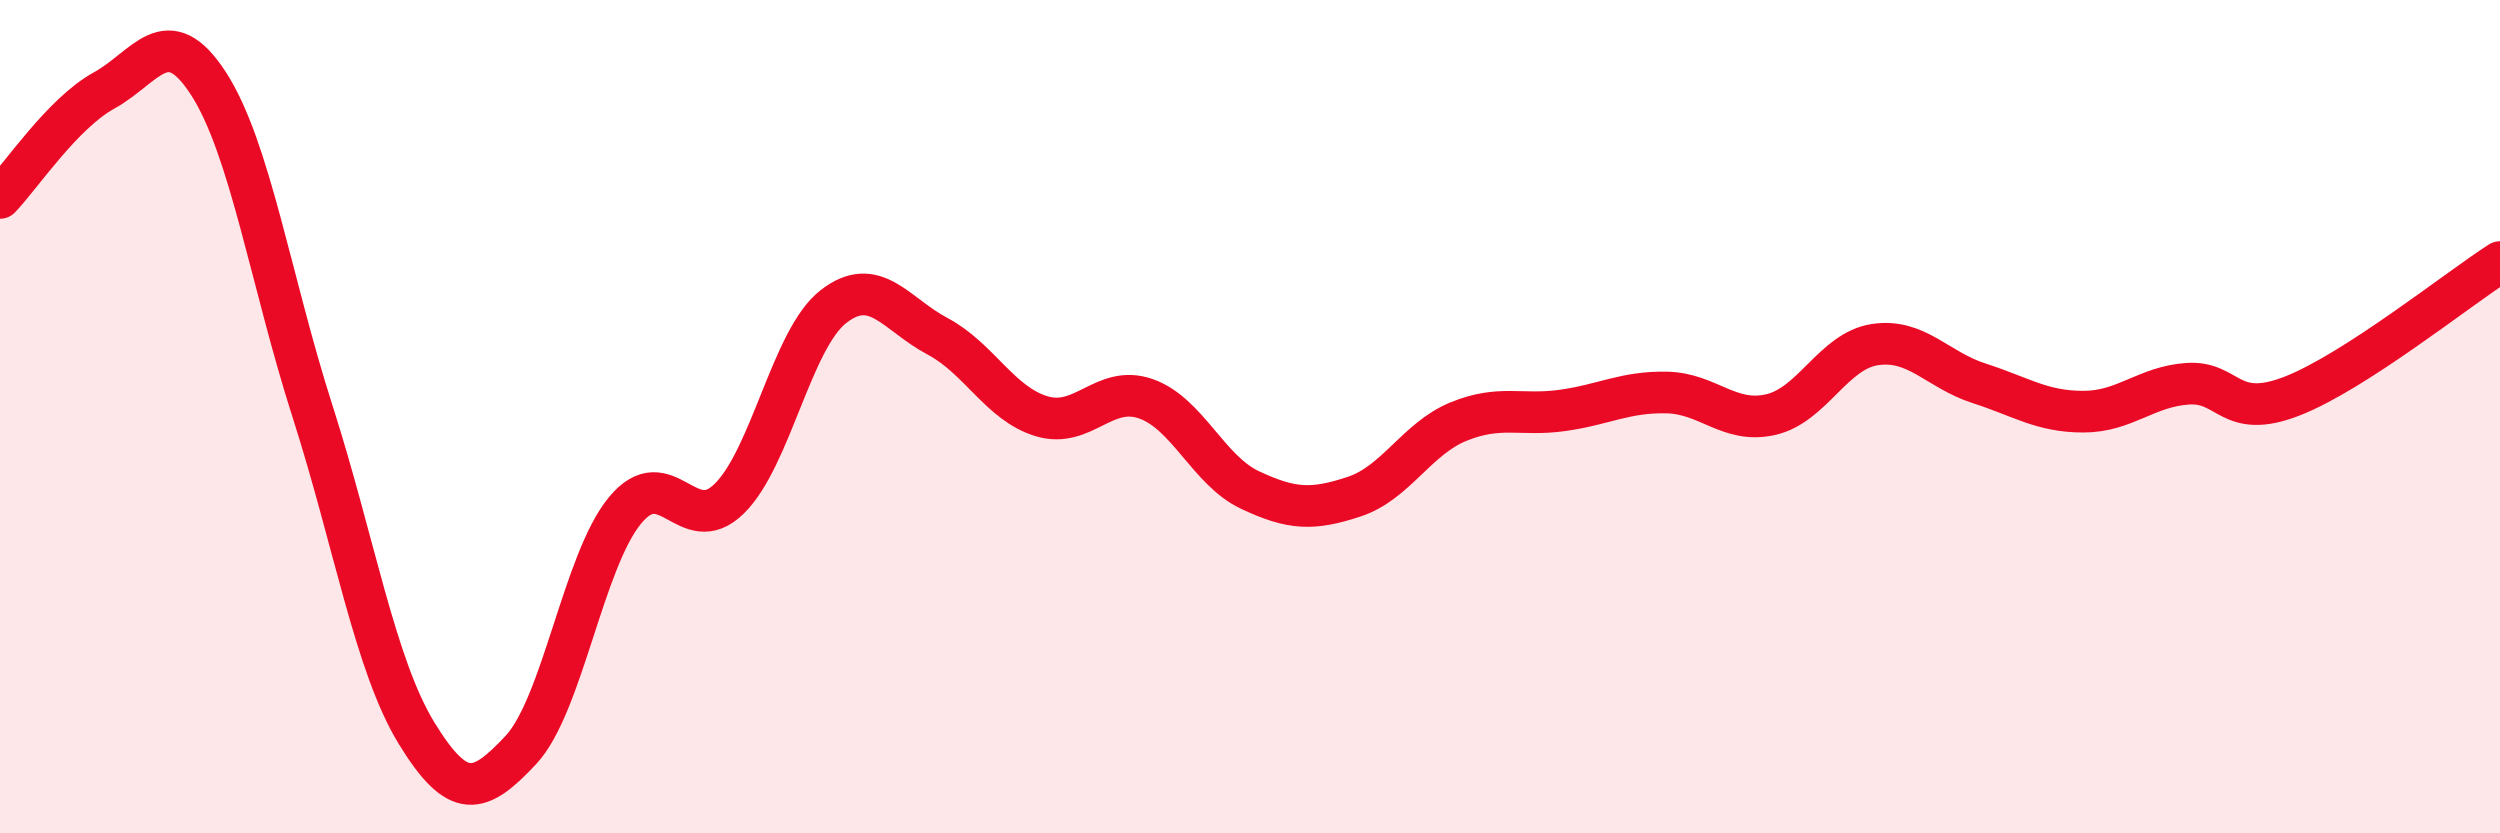
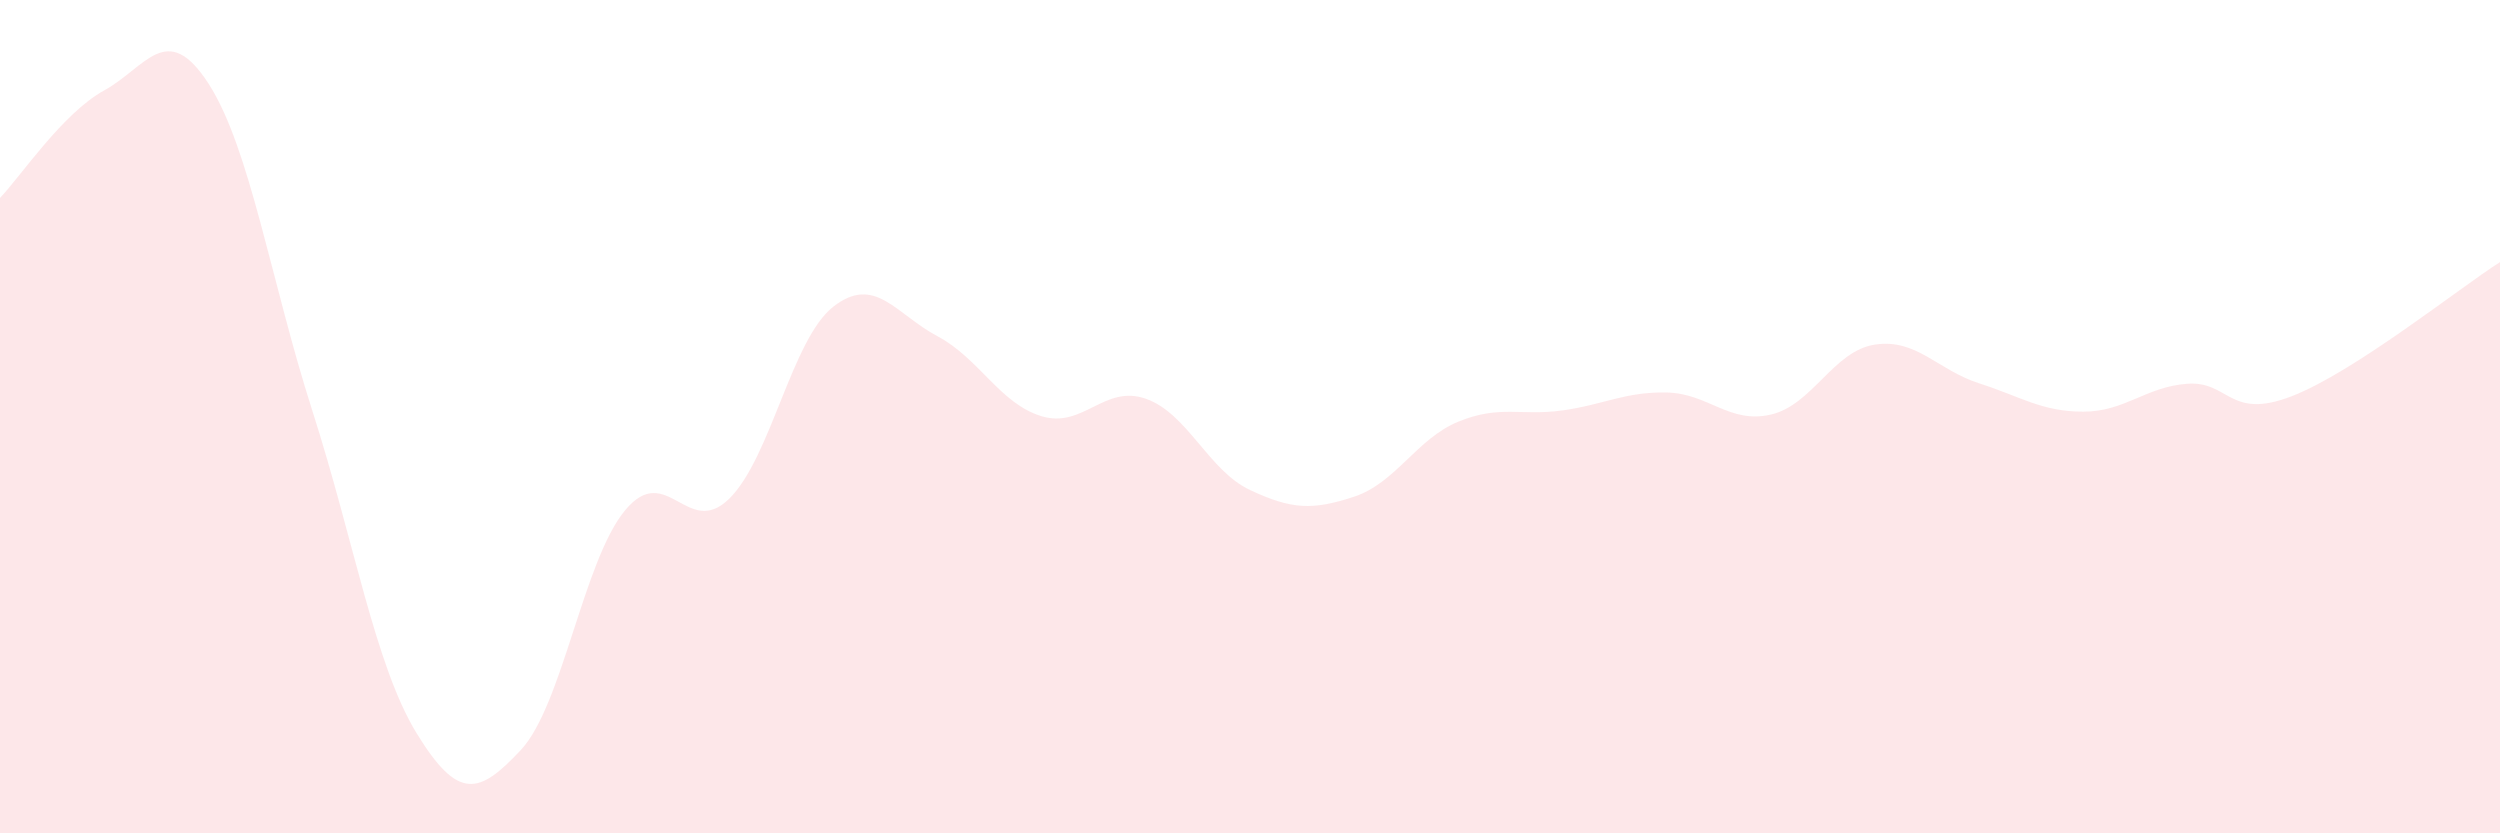
<svg xmlns="http://www.w3.org/2000/svg" width="60" height="20" viewBox="0 0 60 20">
  <path d="M 0,4.75 C 0.5,4.23 1.5,2.72 2.5,2.17 C 3.5,1.62 4,0.46 5,2 C 6,3.54 6.5,6.75 7.5,9.87 C 8.5,12.99 9,15.97 10,17.6 C 11,19.23 11.5,19.07 12.5,18 C 13.5,16.93 14,13.46 15,12.25 C 16,11.04 16.5,12.95 17.5,11.97 C 18.5,10.99 19,8.14 20,7.36 C 21,6.58 21.5,7.54 22.5,8.07 C 23.5,8.6 24,9.69 25,9.99 C 26,10.29 26.5,9.22 27.5,9.57 C 28.5,9.92 29,11.29 30,11.76 C 31,12.23 31.5,12.25 32.5,11.92 C 33.5,11.59 34,10.53 35,10.12 C 36,9.71 36.5,9.99 37.5,9.85 C 38.5,9.71 39,9.4 40,9.42 C 41,9.44 41.5,10.18 42.5,9.95 C 43.5,9.72 44,8.42 45,8.27 C 46,8.12 46.5,8.88 47.5,9.2 C 48.5,9.52 49,9.88 50,9.88 C 51,9.88 51.5,9.28 52.5,9.21 C 53.5,9.14 53.5,10.09 55,9.51 C 56.5,8.93 59,6.93 60,6.29L60 20L0 20Z" fill="#EB0A25" opacity="0.1" stroke-linecap="round" stroke-linejoin="round" />
-   <path d="M 0,4.75 C 0.5,4.23 1.5,2.72 2.5,2.17 C 3.5,1.62 4,0.46 5,2 C 6,3.54 6.5,6.75 7.5,9.87 C 8.5,12.99 9,15.97 10,17.6 C 11,19.23 11.5,19.07 12.5,18 C 13.5,16.93 14,13.46 15,12.25 C 16,11.04 16.5,12.95 17.5,11.97 C 18.5,10.99 19,8.14 20,7.36 C 21,6.58 21.5,7.54 22.5,8.07 C 23.5,8.6 24,9.69 25,9.99 C 26,10.29 26.5,9.22 27.5,9.57 C 28.5,9.92 29,11.29 30,11.76 C 31,12.23 31.5,12.25 32.5,11.92 C 33.5,11.59 34,10.53 35,10.12 C 36,9.71 36.5,9.99 37.5,9.85 C 38.5,9.71 39,9.4 40,9.42 C 41,9.44 41.5,10.18 42.5,9.95 C 43.5,9.72 44,8.42 45,8.27 C 46,8.12 46.5,8.88 47.5,9.2 C 48.5,9.52 49,9.88 50,9.88 C 51,9.88 51.5,9.28 52.5,9.21 C 53.5,9.14 53.5,10.09 55,9.51 C 56.5,8.93 59,6.93 60,6.29" stroke="#EB0A25" stroke-width="1" fill="none" stroke-linecap="round" stroke-linejoin="round" />
</svg>